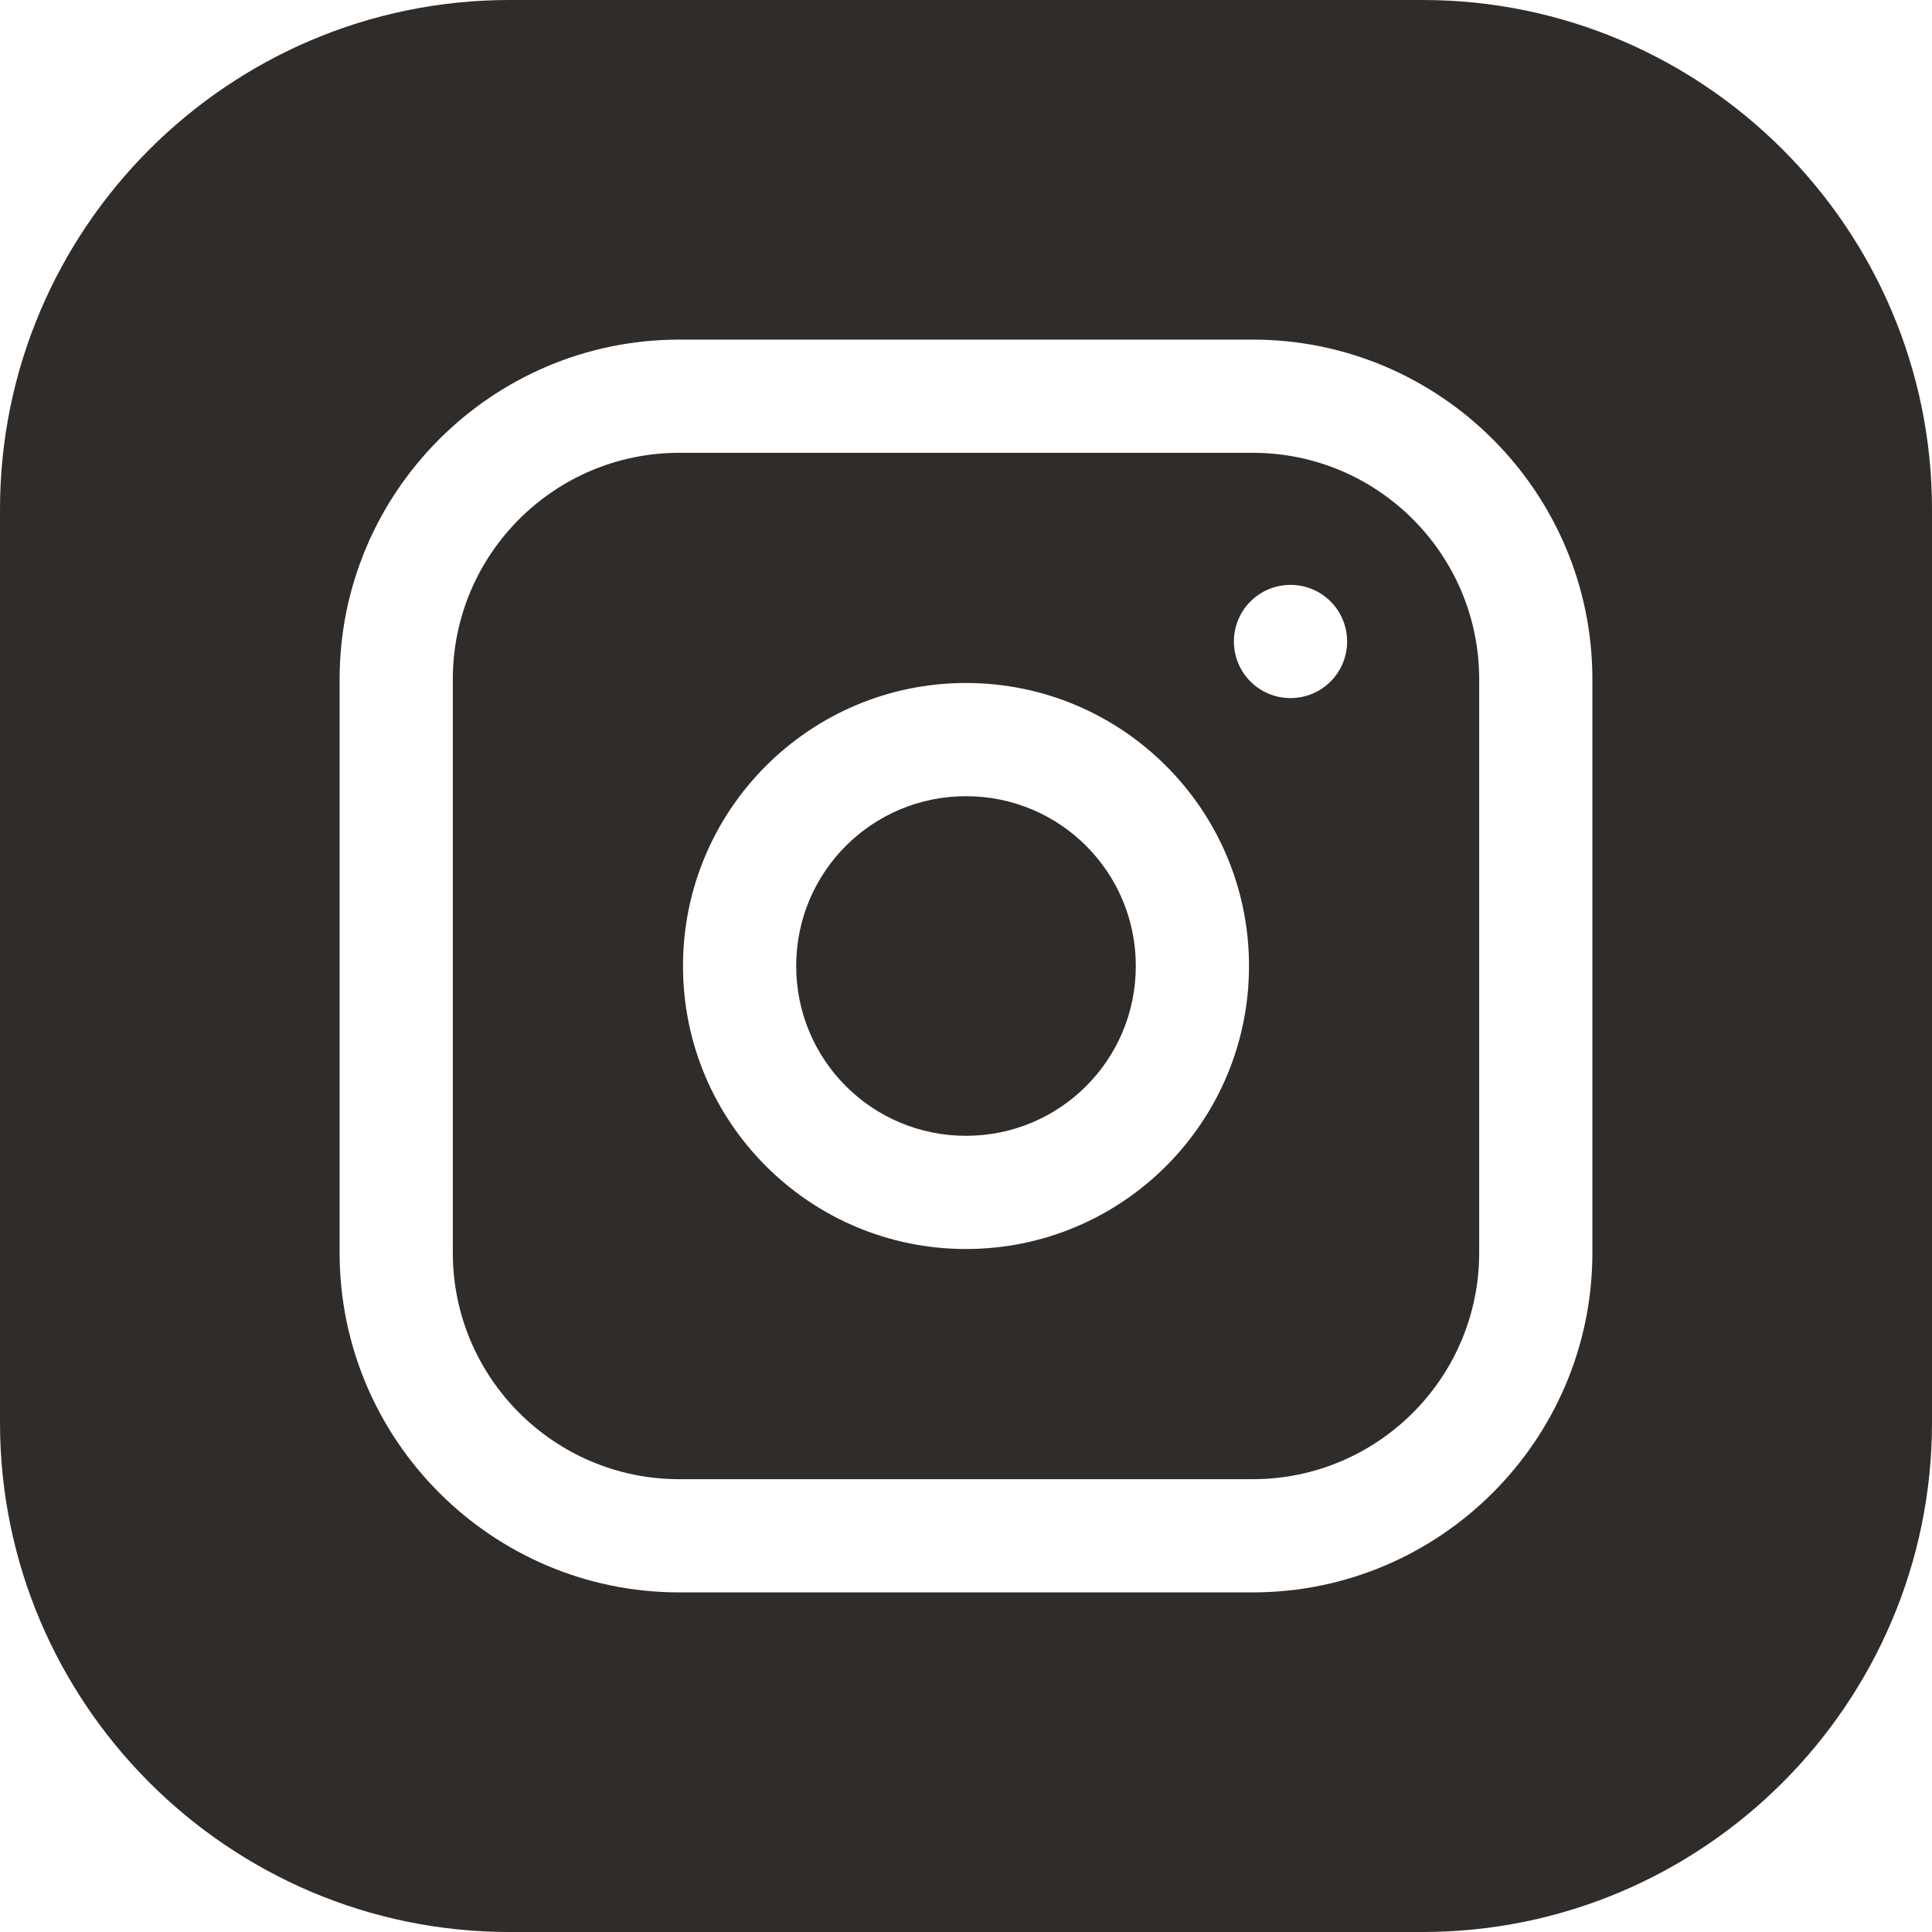
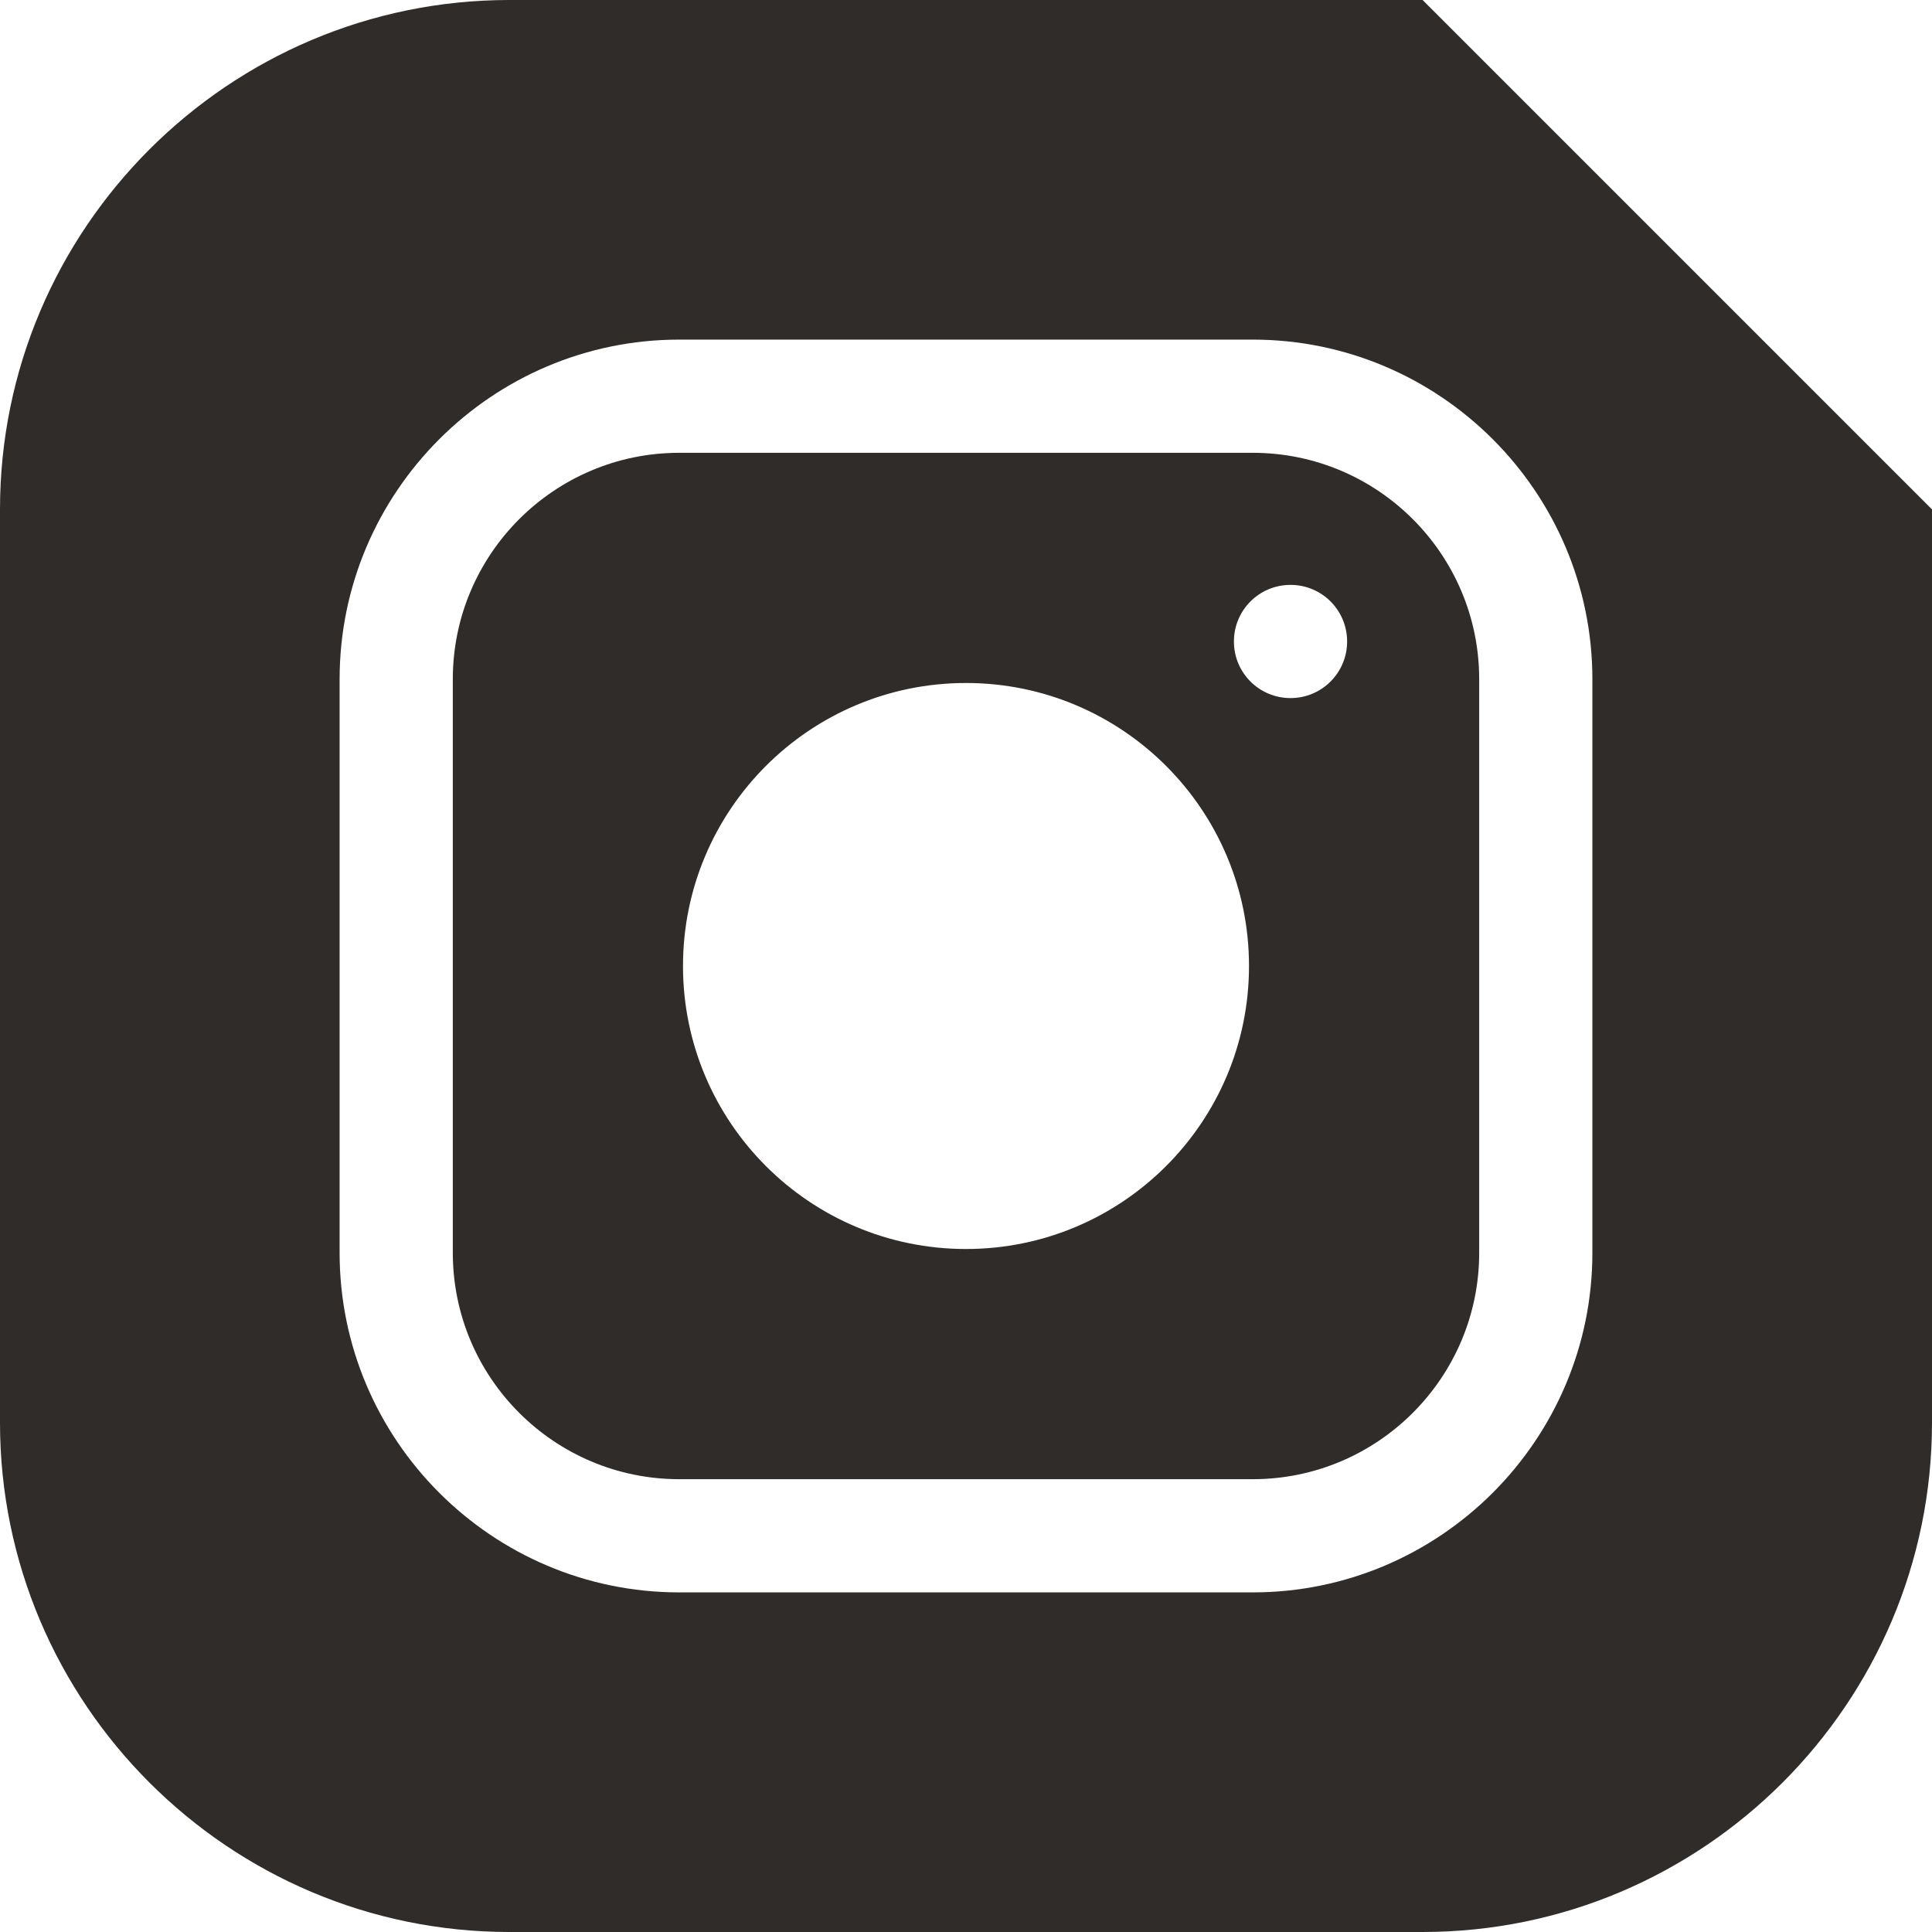
<svg xmlns="http://www.w3.org/2000/svg" version="1.1" id="レイヤー_1" x="0px" y="0px" viewBox="0 0 512 512" style="enable-background:new 0 0 512 512;" xml:space="preserve">
  <style type="text/css">
	.st0{fill:#2F2C2A;}
</style>
-   <path class="st0" d="M301,256c0,24.9-20.1,45-45,45s-45-20.1-45-45s20.1-45,45-45S301,231.1,301,256z" />
  <path class="st0" d="M332,120H180c-33.1,0-60,26.9-60,60v152c0,33.1,26.9,60,60,60h152c33.1,0,60-26.9,60-60V180  C392,146.9,365.1,120,332,120z M256,331c-41.4,0-75-33.6-75-75s33.6-75,75-75s75,33.6,75,75S297.4,331,256,331z M342,185  c-8.3,0-15-6.7-15-15s6.7-15,15-15s15,6.7,15,15S350.3,185,342,185z" />
-   <path class="st0" d="M377,0H135C60.6,0,0,60.6,0,135v242c0,74.4,60.6,135,135,135h242c74.4,0,135-60.6,135-135V135  C512,60.6,451.4,0,377,0z M422,332c0,49.6-40.4,90-90,90H180c-49.6,0-90-40.4-90-90V180c0-49.6,40.4-90,90-90h152  c49.6,0,90,40.4,90,90V332z" />
+   <path class="st0" d="M377,0H135C60.6,0,0,60.6,0,135v242c0,74.4,60.6,135,135,135h242c74.4,0,135-60.6,135-135V135  z M422,332c0,49.6-40.4,90-90,90H180c-49.6,0-90-40.4-90-90V180c0-49.6,40.4-90,90-90h152  c49.6,0,90,40.4,90,90V332z" />
</svg>